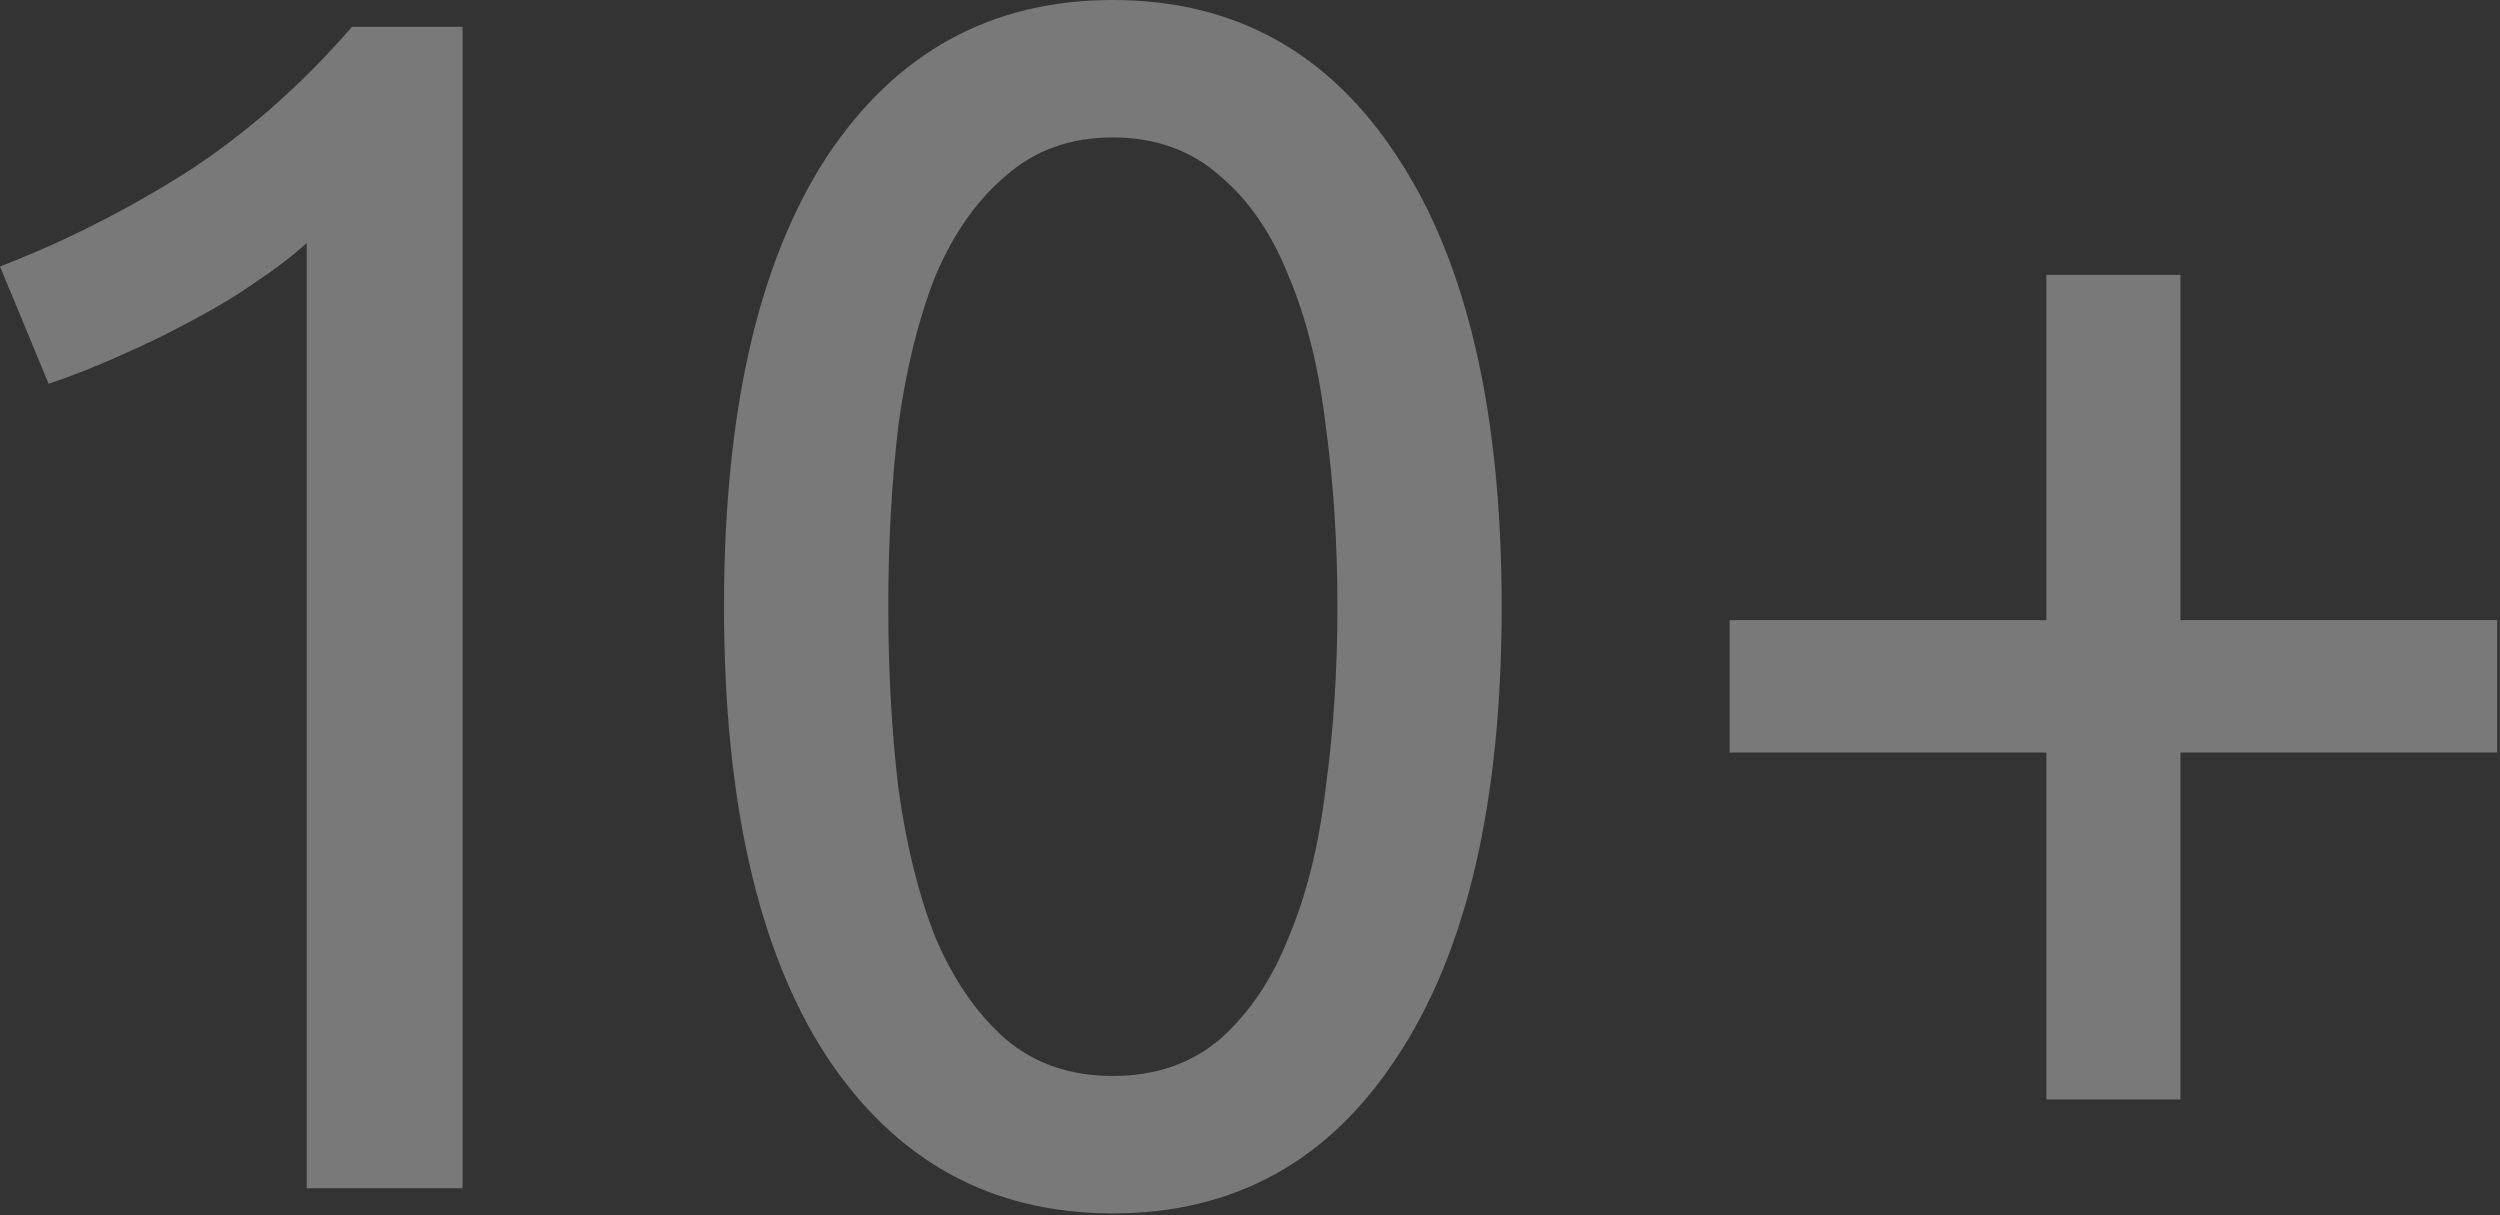
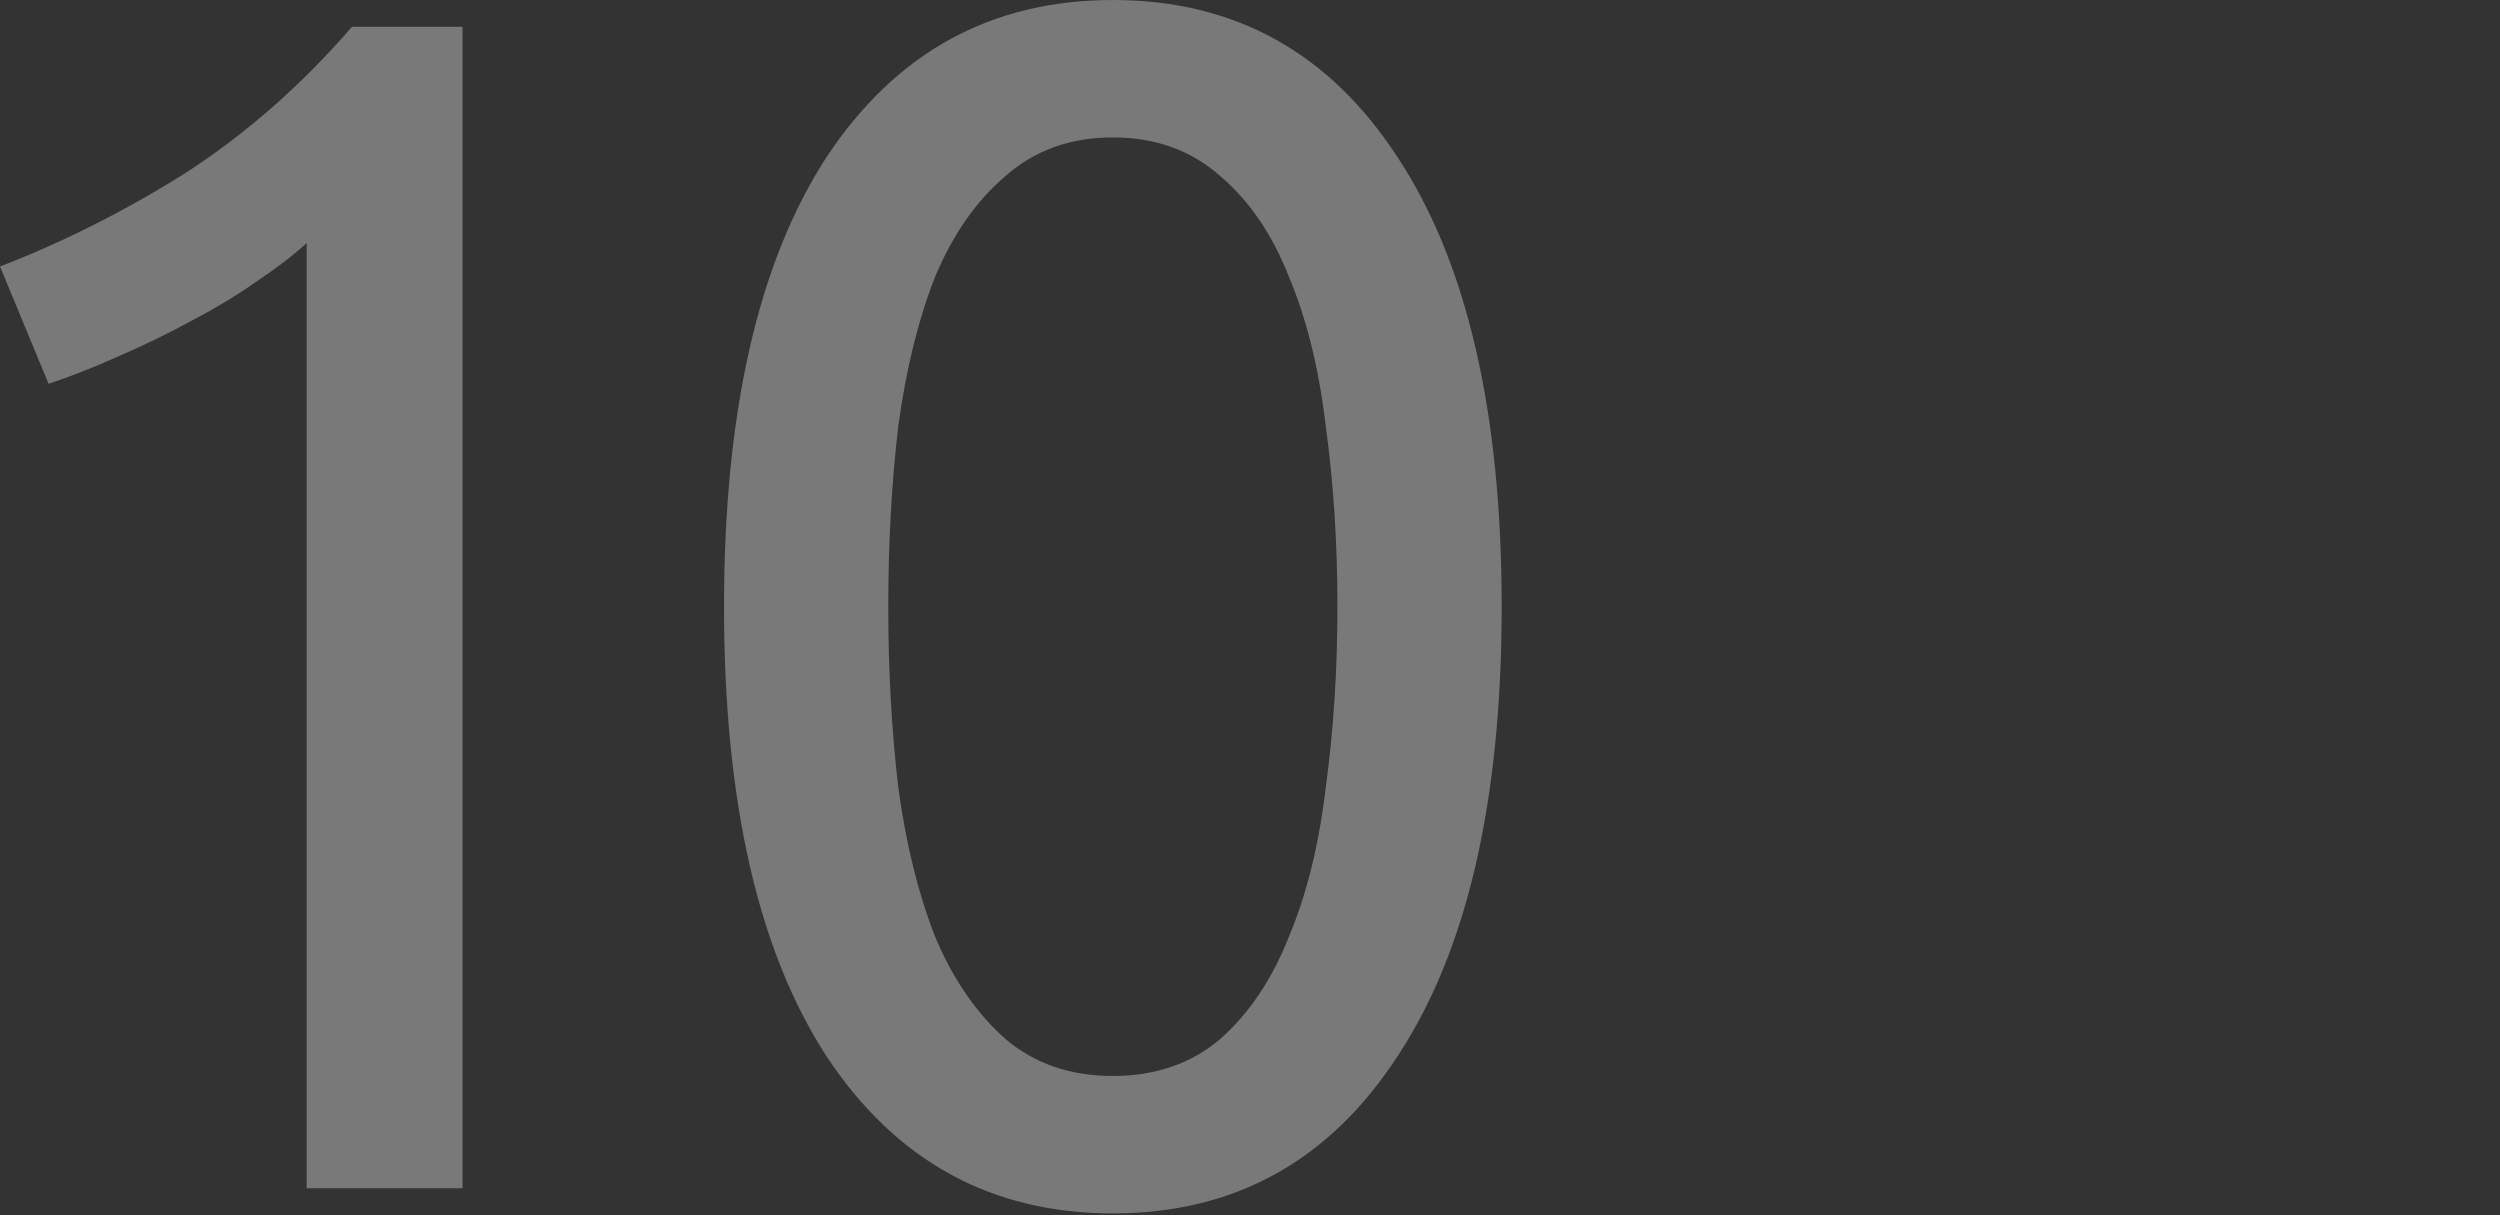
<svg xmlns="http://www.w3.org/2000/svg" width="179" height="87" viewBox="0 0 179 87" fill="none">
  <rect x="0" y="0" width="179" height="87" fill="#333333" stroke="none" />
-   <path d="M123.84 44.4H146.52V19.68H156.12V44.4H178.8V53.88H156.12V78.72H146.52V53.88H123.84V44.4Z" fill="white" fill-opacity="0.34" />
  <path d="M51.84 43.44C51.84 29.52 54.28 18.8 59.16 11.28C64.12 3.76 70.96 0 79.68 0C88.4 0 95.2 3.76 100.08 11.28C105.04 18.8 107.52 29.52 107.52 43.44C107.52 57.36 105.04 68.08 100.08 75.6C95.2 83.12 88.4 86.88 79.68 86.88C70.96 86.88 64.12 83.12 59.16 75.6C54.28 68.08 51.84 57.36 51.84 43.44ZM95.76 43.44C95.76 38.88 95.48 34.56 94.92 30.48C94.44 26.4 93.56 22.84 92.28 19.8C91.08 16.76 89.44 14.36 87.36 12.6C85.28 10.76 82.72 9.84 79.68 9.84C76.64 9.84 74.08 10.76 72 12.6C69.92 14.36 68.24 16.76 66.96 19.8C65.76 22.84 64.88 26.4 64.32 30.48C63.84 34.56 63.6 38.88 63.6 43.44C63.6 48 63.84 52.32 64.32 56.4C64.88 60.48 65.76 64.04 66.96 67.08C68.24 70.12 69.92 72.56 72 74.4C74.08 76.16 76.64 77.04 79.68 77.04C82.72 77.04 85.28 76.16 87.36 74.4C89.44 72.56 91.08 70.12 92.28 67.08C93.56 64.04 94.44 60.48 94.92 56.4C95.48 52.32 95.76 48 95.76 43.44Z" fill="white" fill-opacity="0.34" />
  <path d="M0 19.08C4.56 17.32 9 15.08 13.32 12.36C17.64 9.56 21.6 6.08 25.2 1.92H33.12V85.08H21.96V17.4C21 18.28 19.8 19.2 18.36 20.16C17 21.12 15.48 22.04 13.8 22.92C12.2 23.8 10.48 24.64 8.64 25.44C6.88 26.24 5.16 26.92 3.48 27.48L0 19.08Z" fill="white" fill-opacity="0.34" />
</svg>